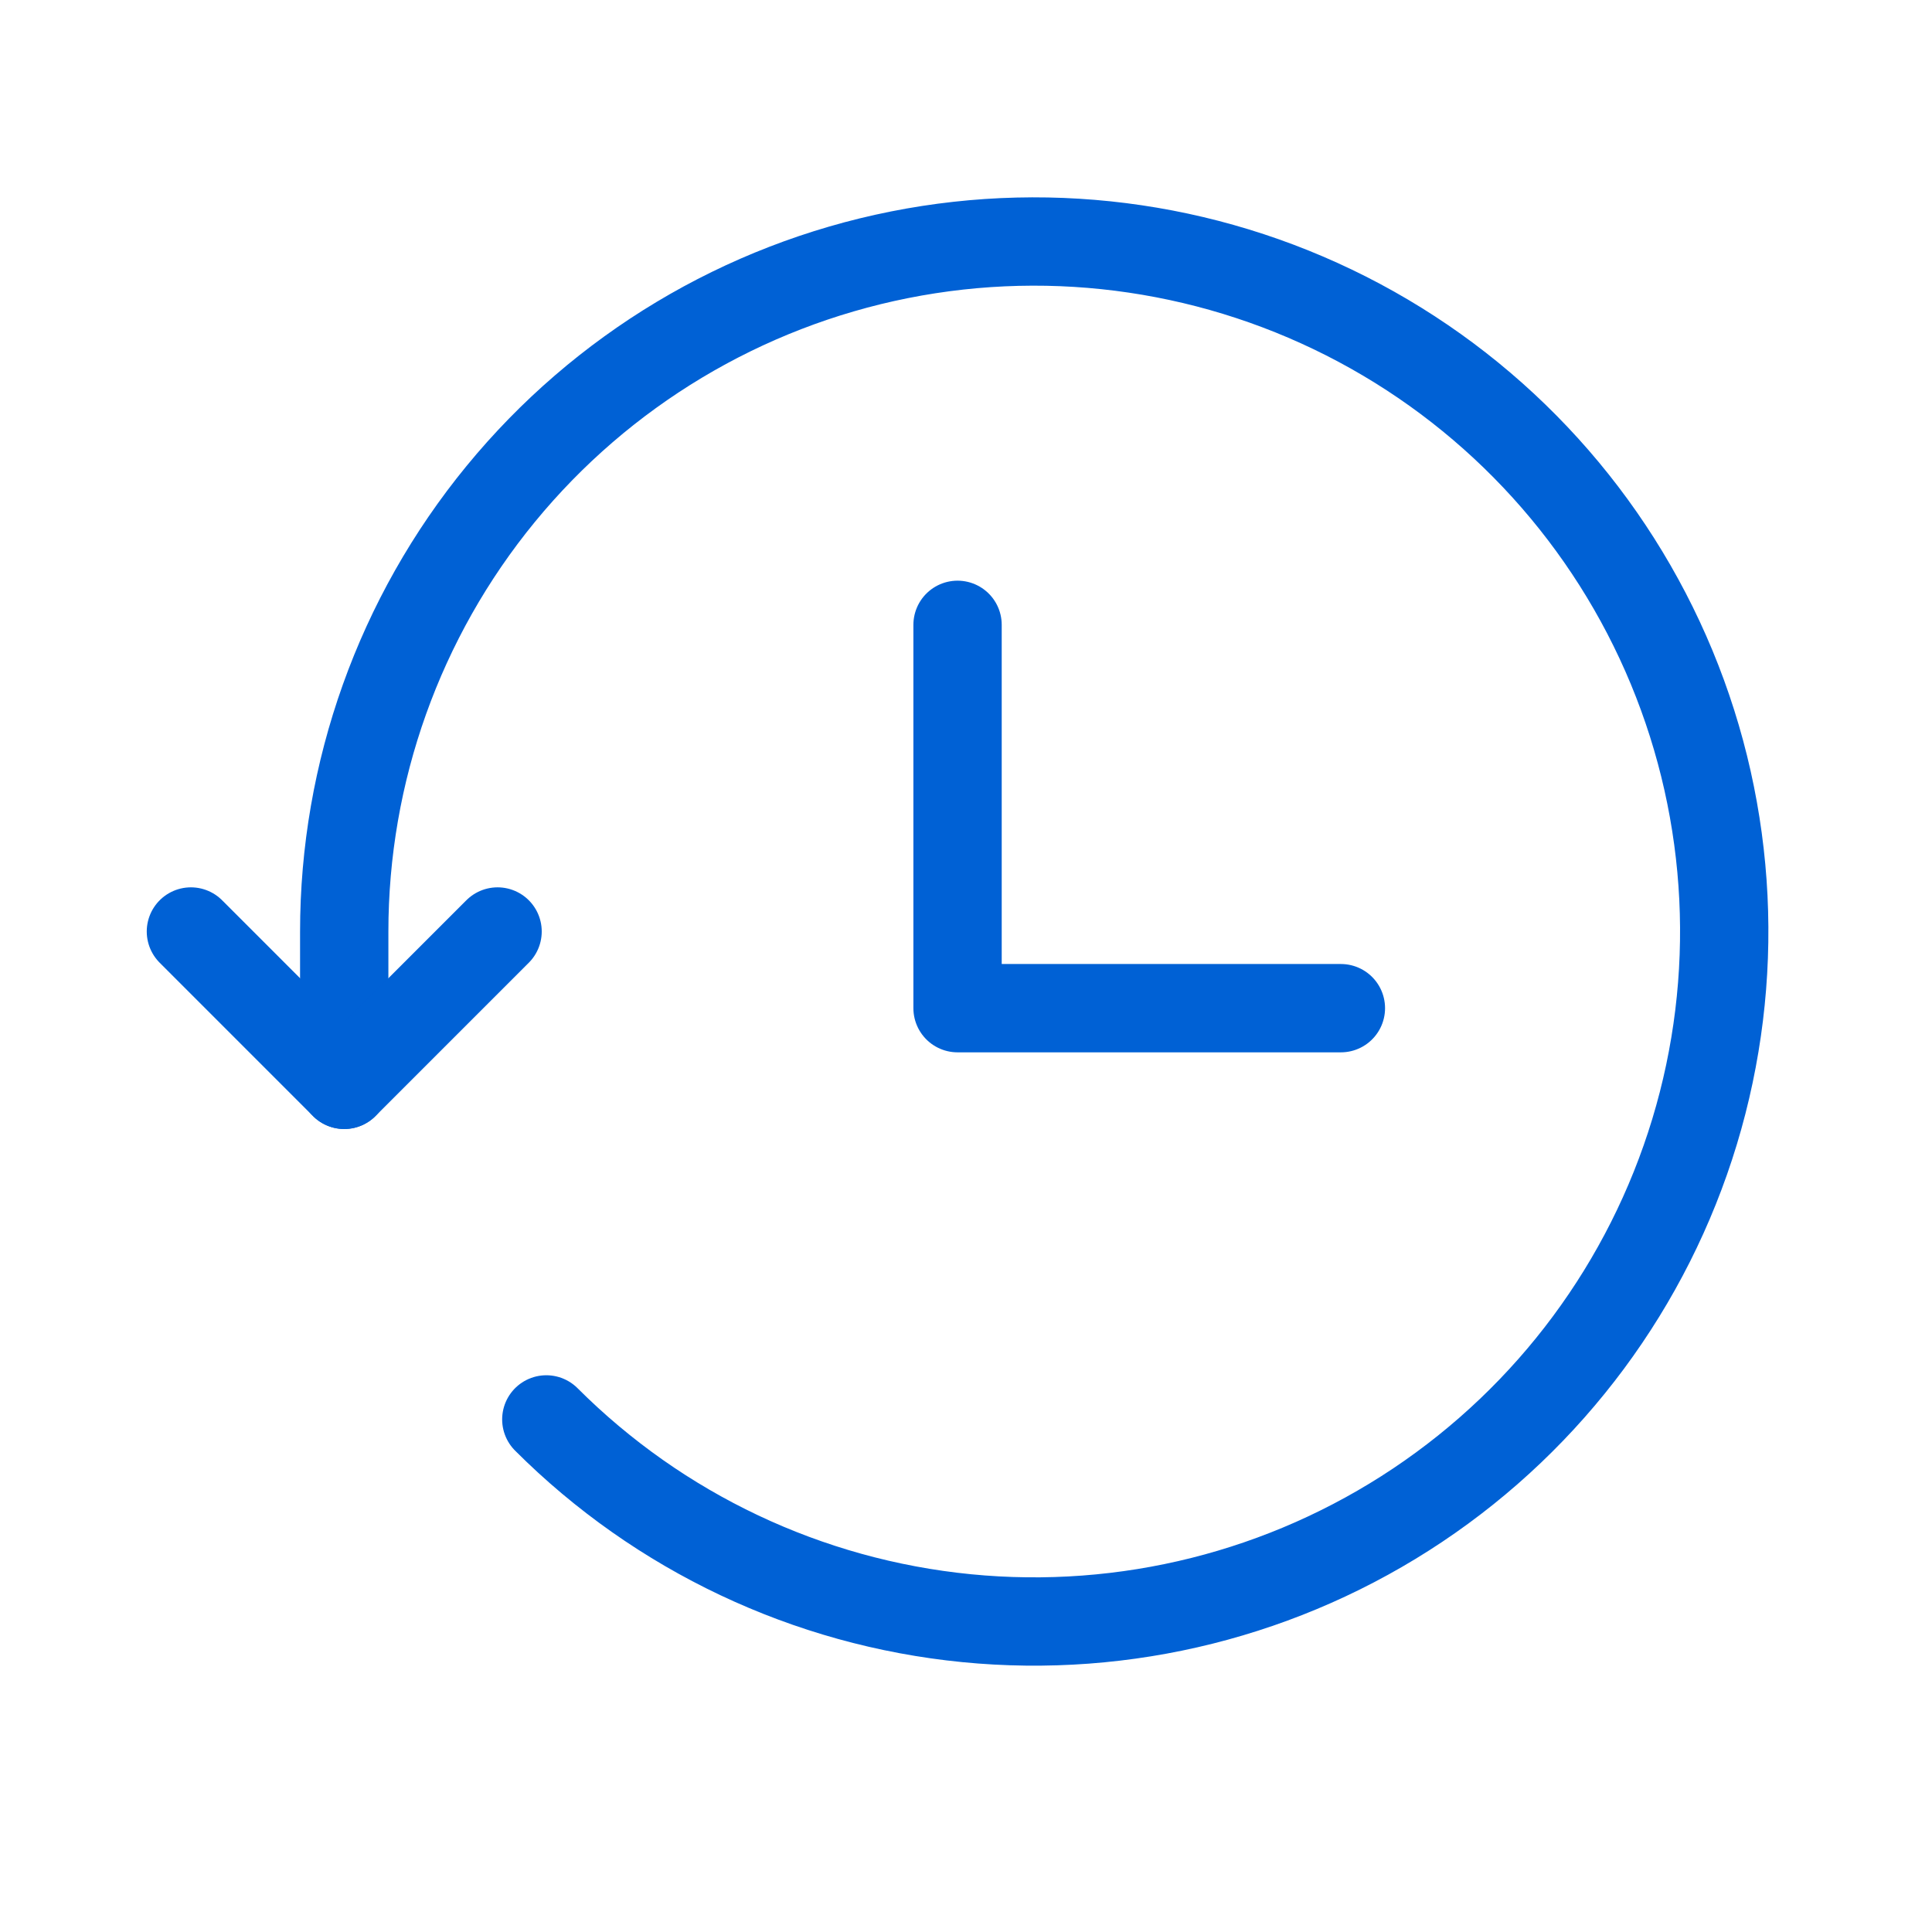
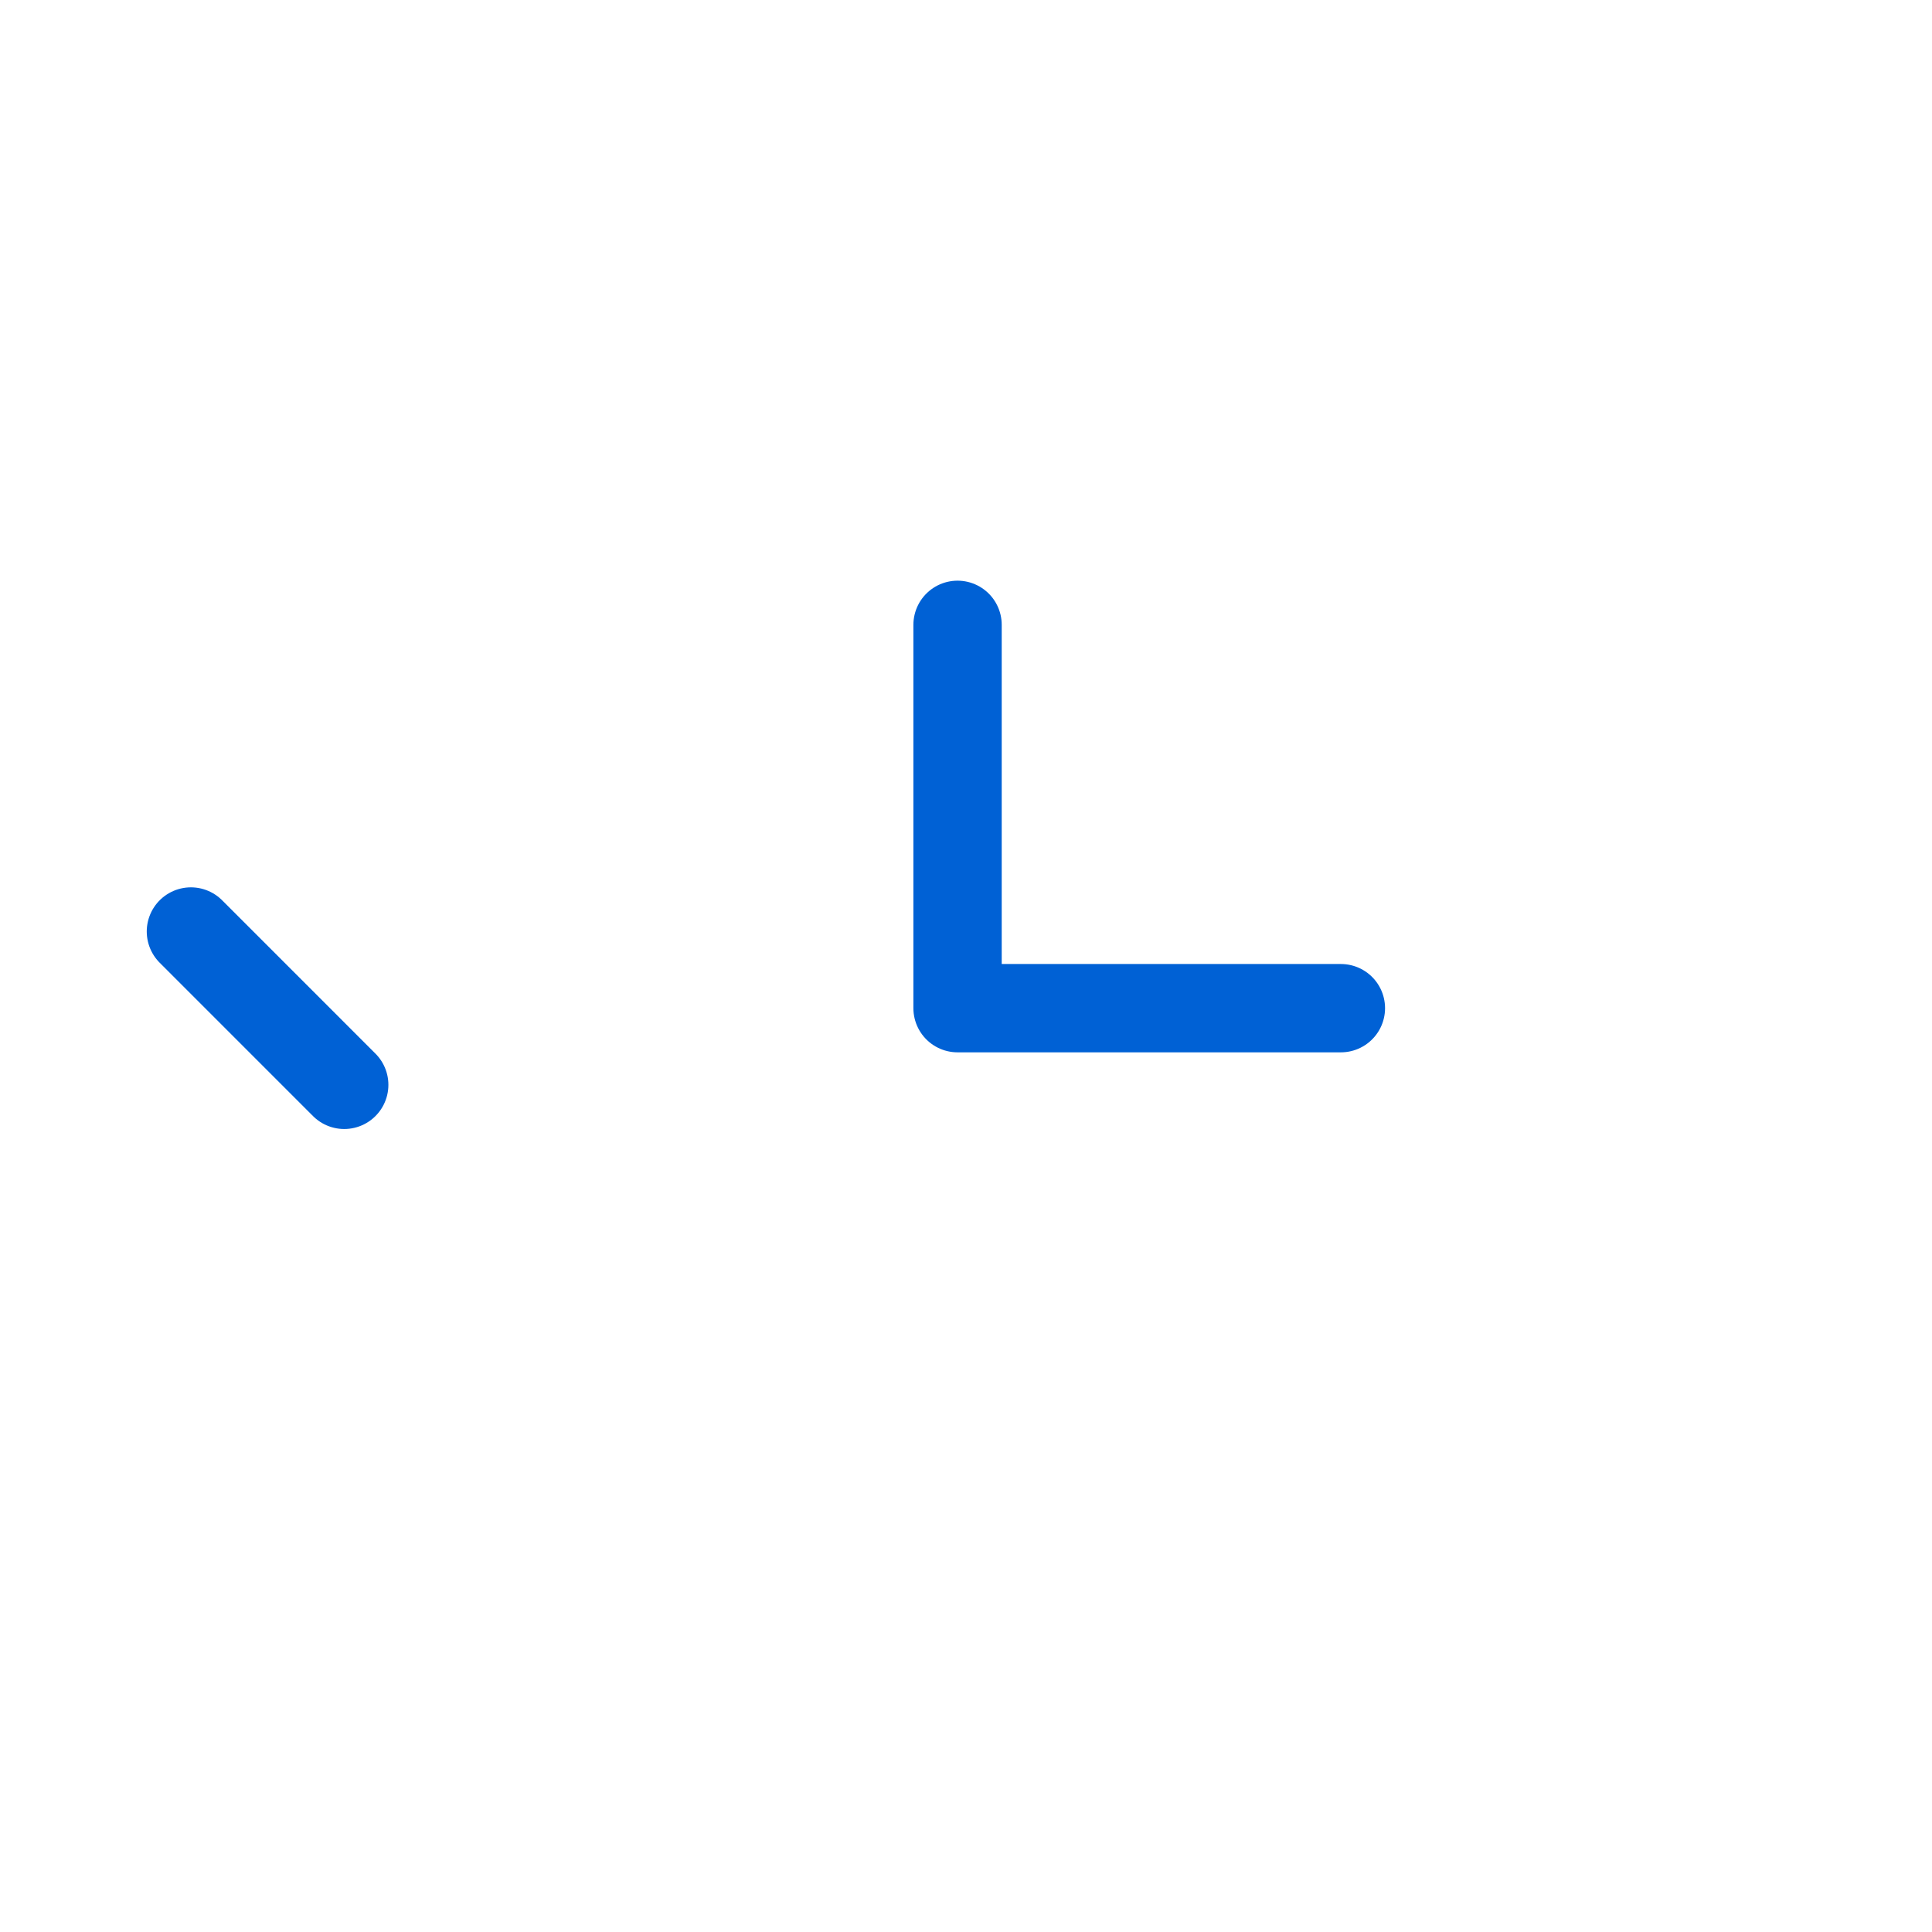
<svg xmlns="http://www.w3.org/2000/svg" width="70" height="70" viewBox="0 0 70 70" fill="none">
-   <path d="M19.794 51.428C23.885 55.518 29.267 58.063 35.023 58.63C40.779 59.197 46.554 57.75 51.364 54.535C56.173 51.321 59.719 46.539 61.397 41.004C63.075 35.468 62.782 29.522 60.567 24.178C58.352 18.835 54.353 14.424 49.251 11.699C44.149 8.974 38.26 8.102 32.587 9.232C26.914 10.363 21.809 13.425 18.141 17.898C14.473 22.37 12.47 27.977 12.472 33.761V39.306" stroke="#0061D5" stroke-width="3.2" stroke-linecap="round" stroke-linejoin="round" />
-   <path d="M6.917 33.75L12.472 39.306L18.028 33.75M34.694 22.639V36.528H48.583" stroke="#0061D5" stroke-width="3.2" stroke-linecap="round" stroke-linejoin="round" />
+   <path d="M6.917 33.75L12.472 39.306M34.694 22.639V36.528H48.583" stroke="#0061D5" stroke-width="3.2" stroke-linecap="round" stroke-linejoin="round" />
</svg>